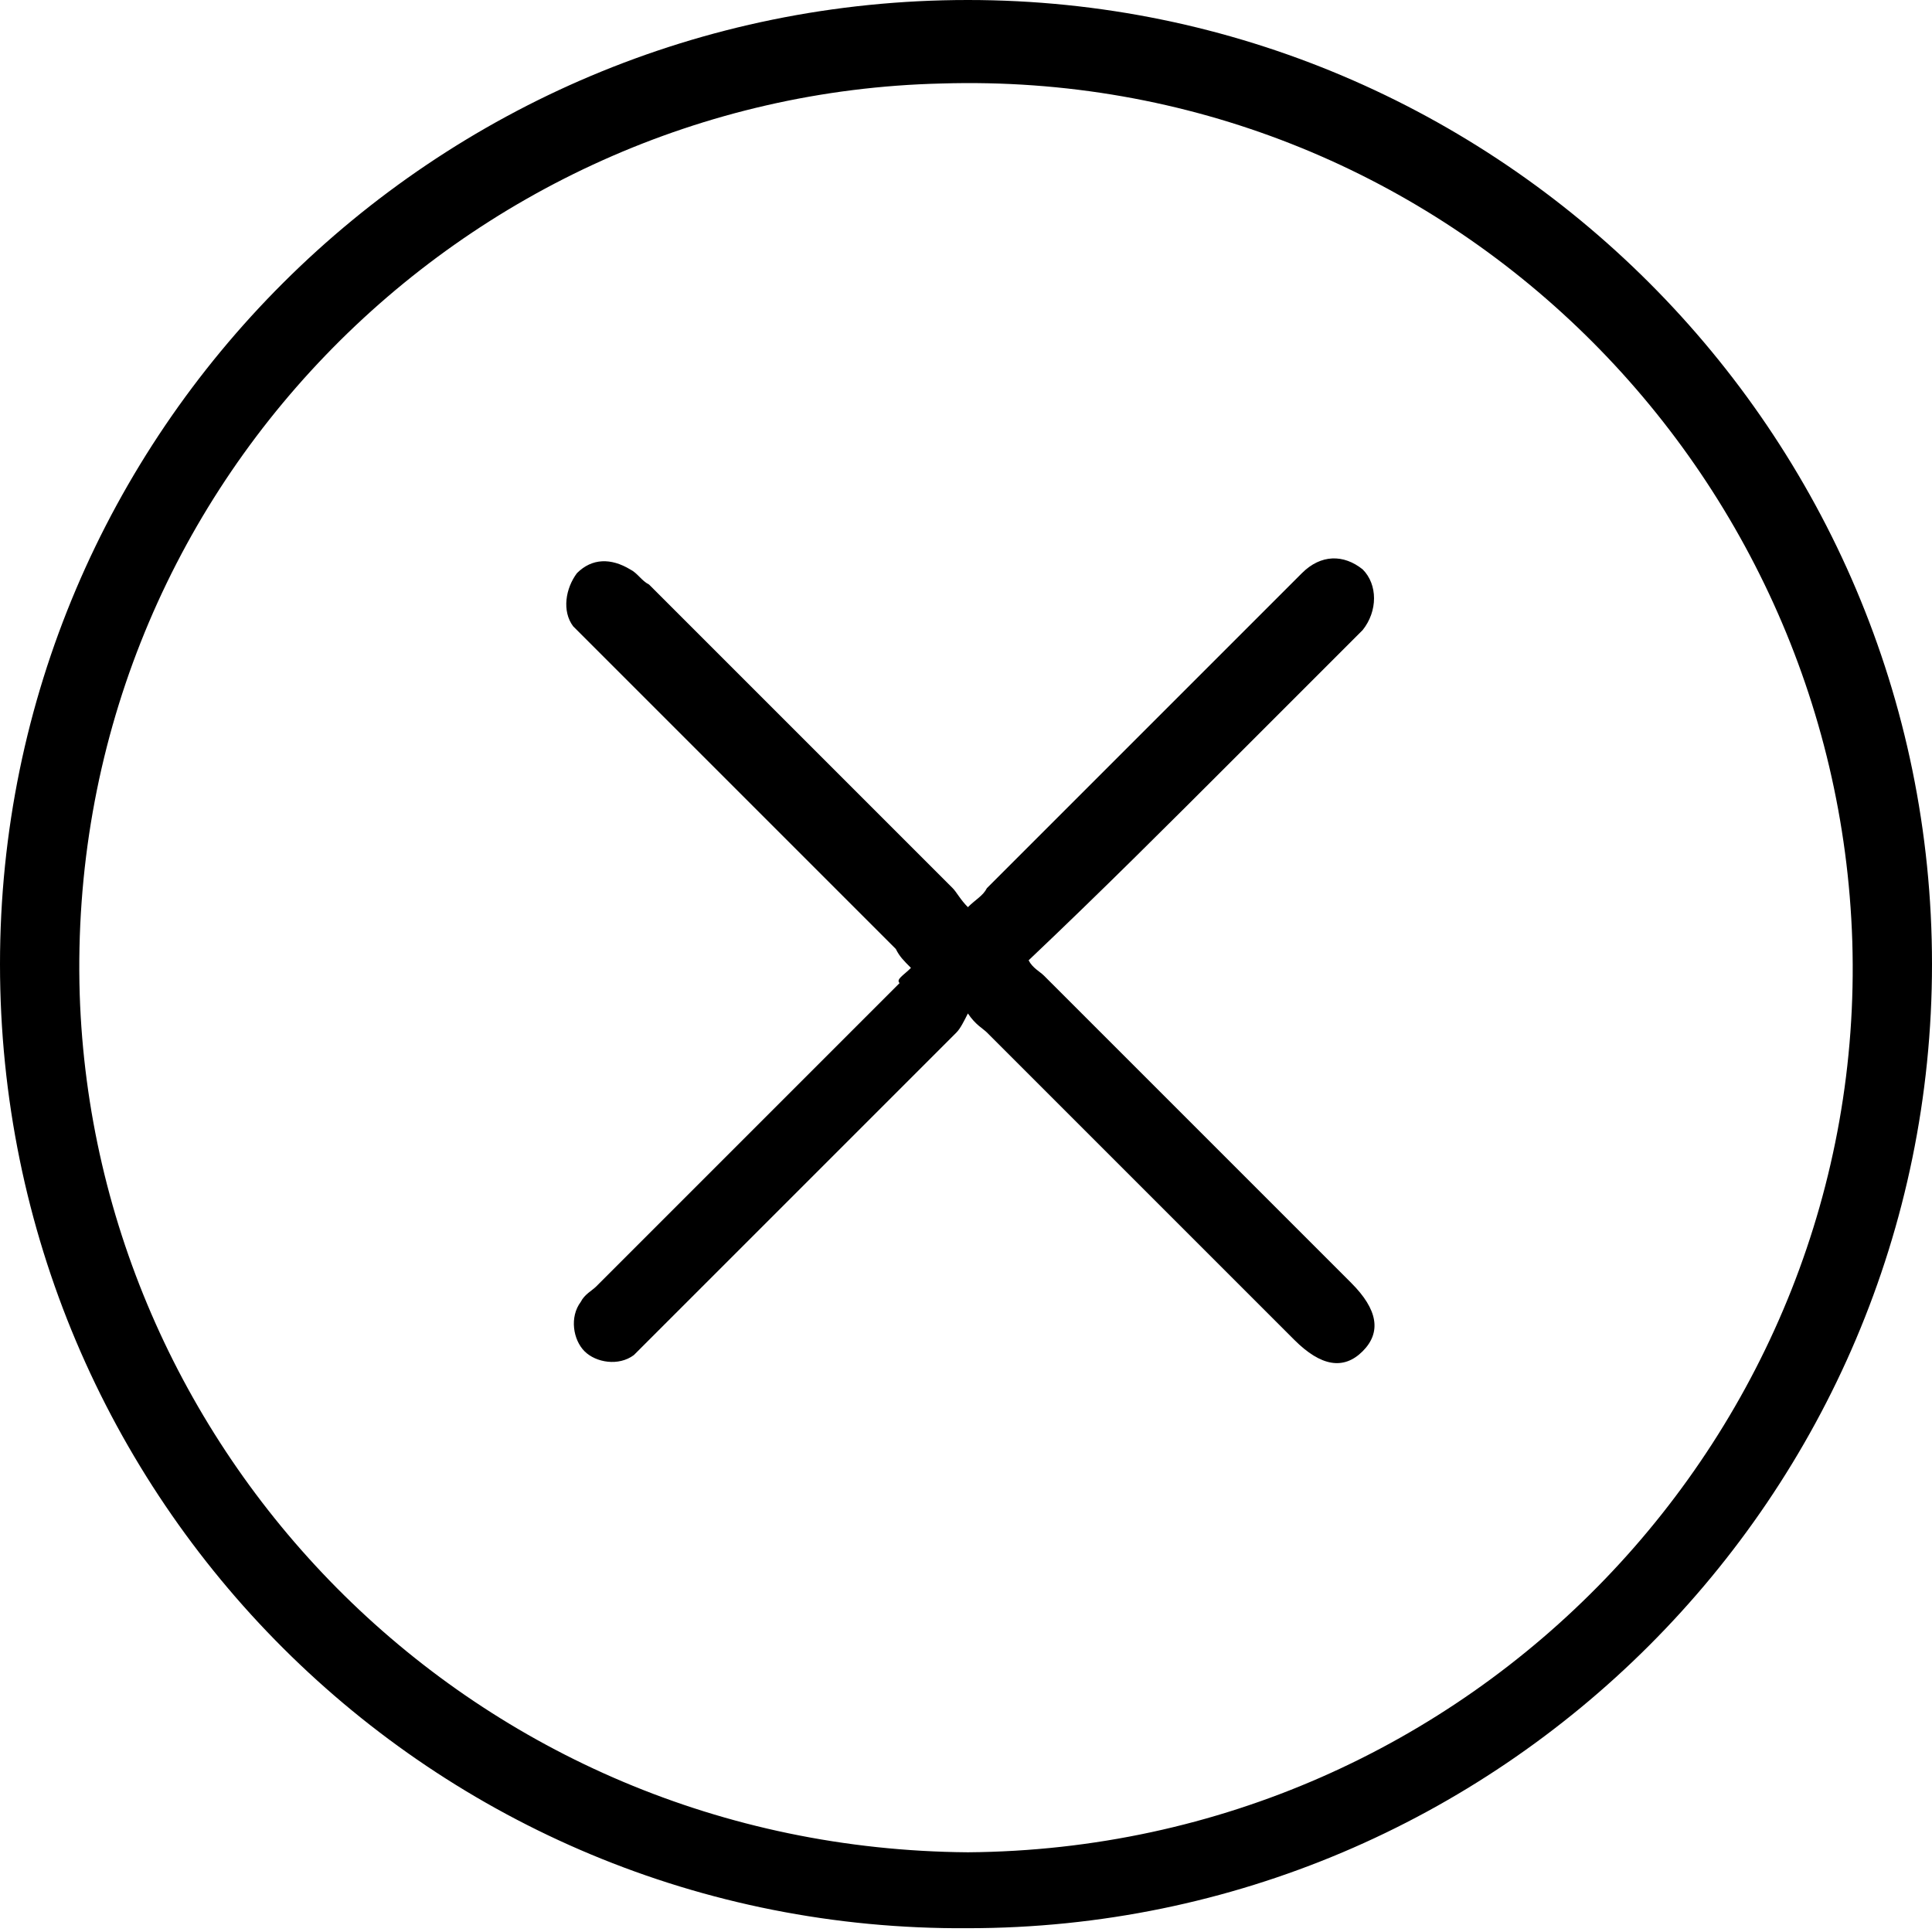
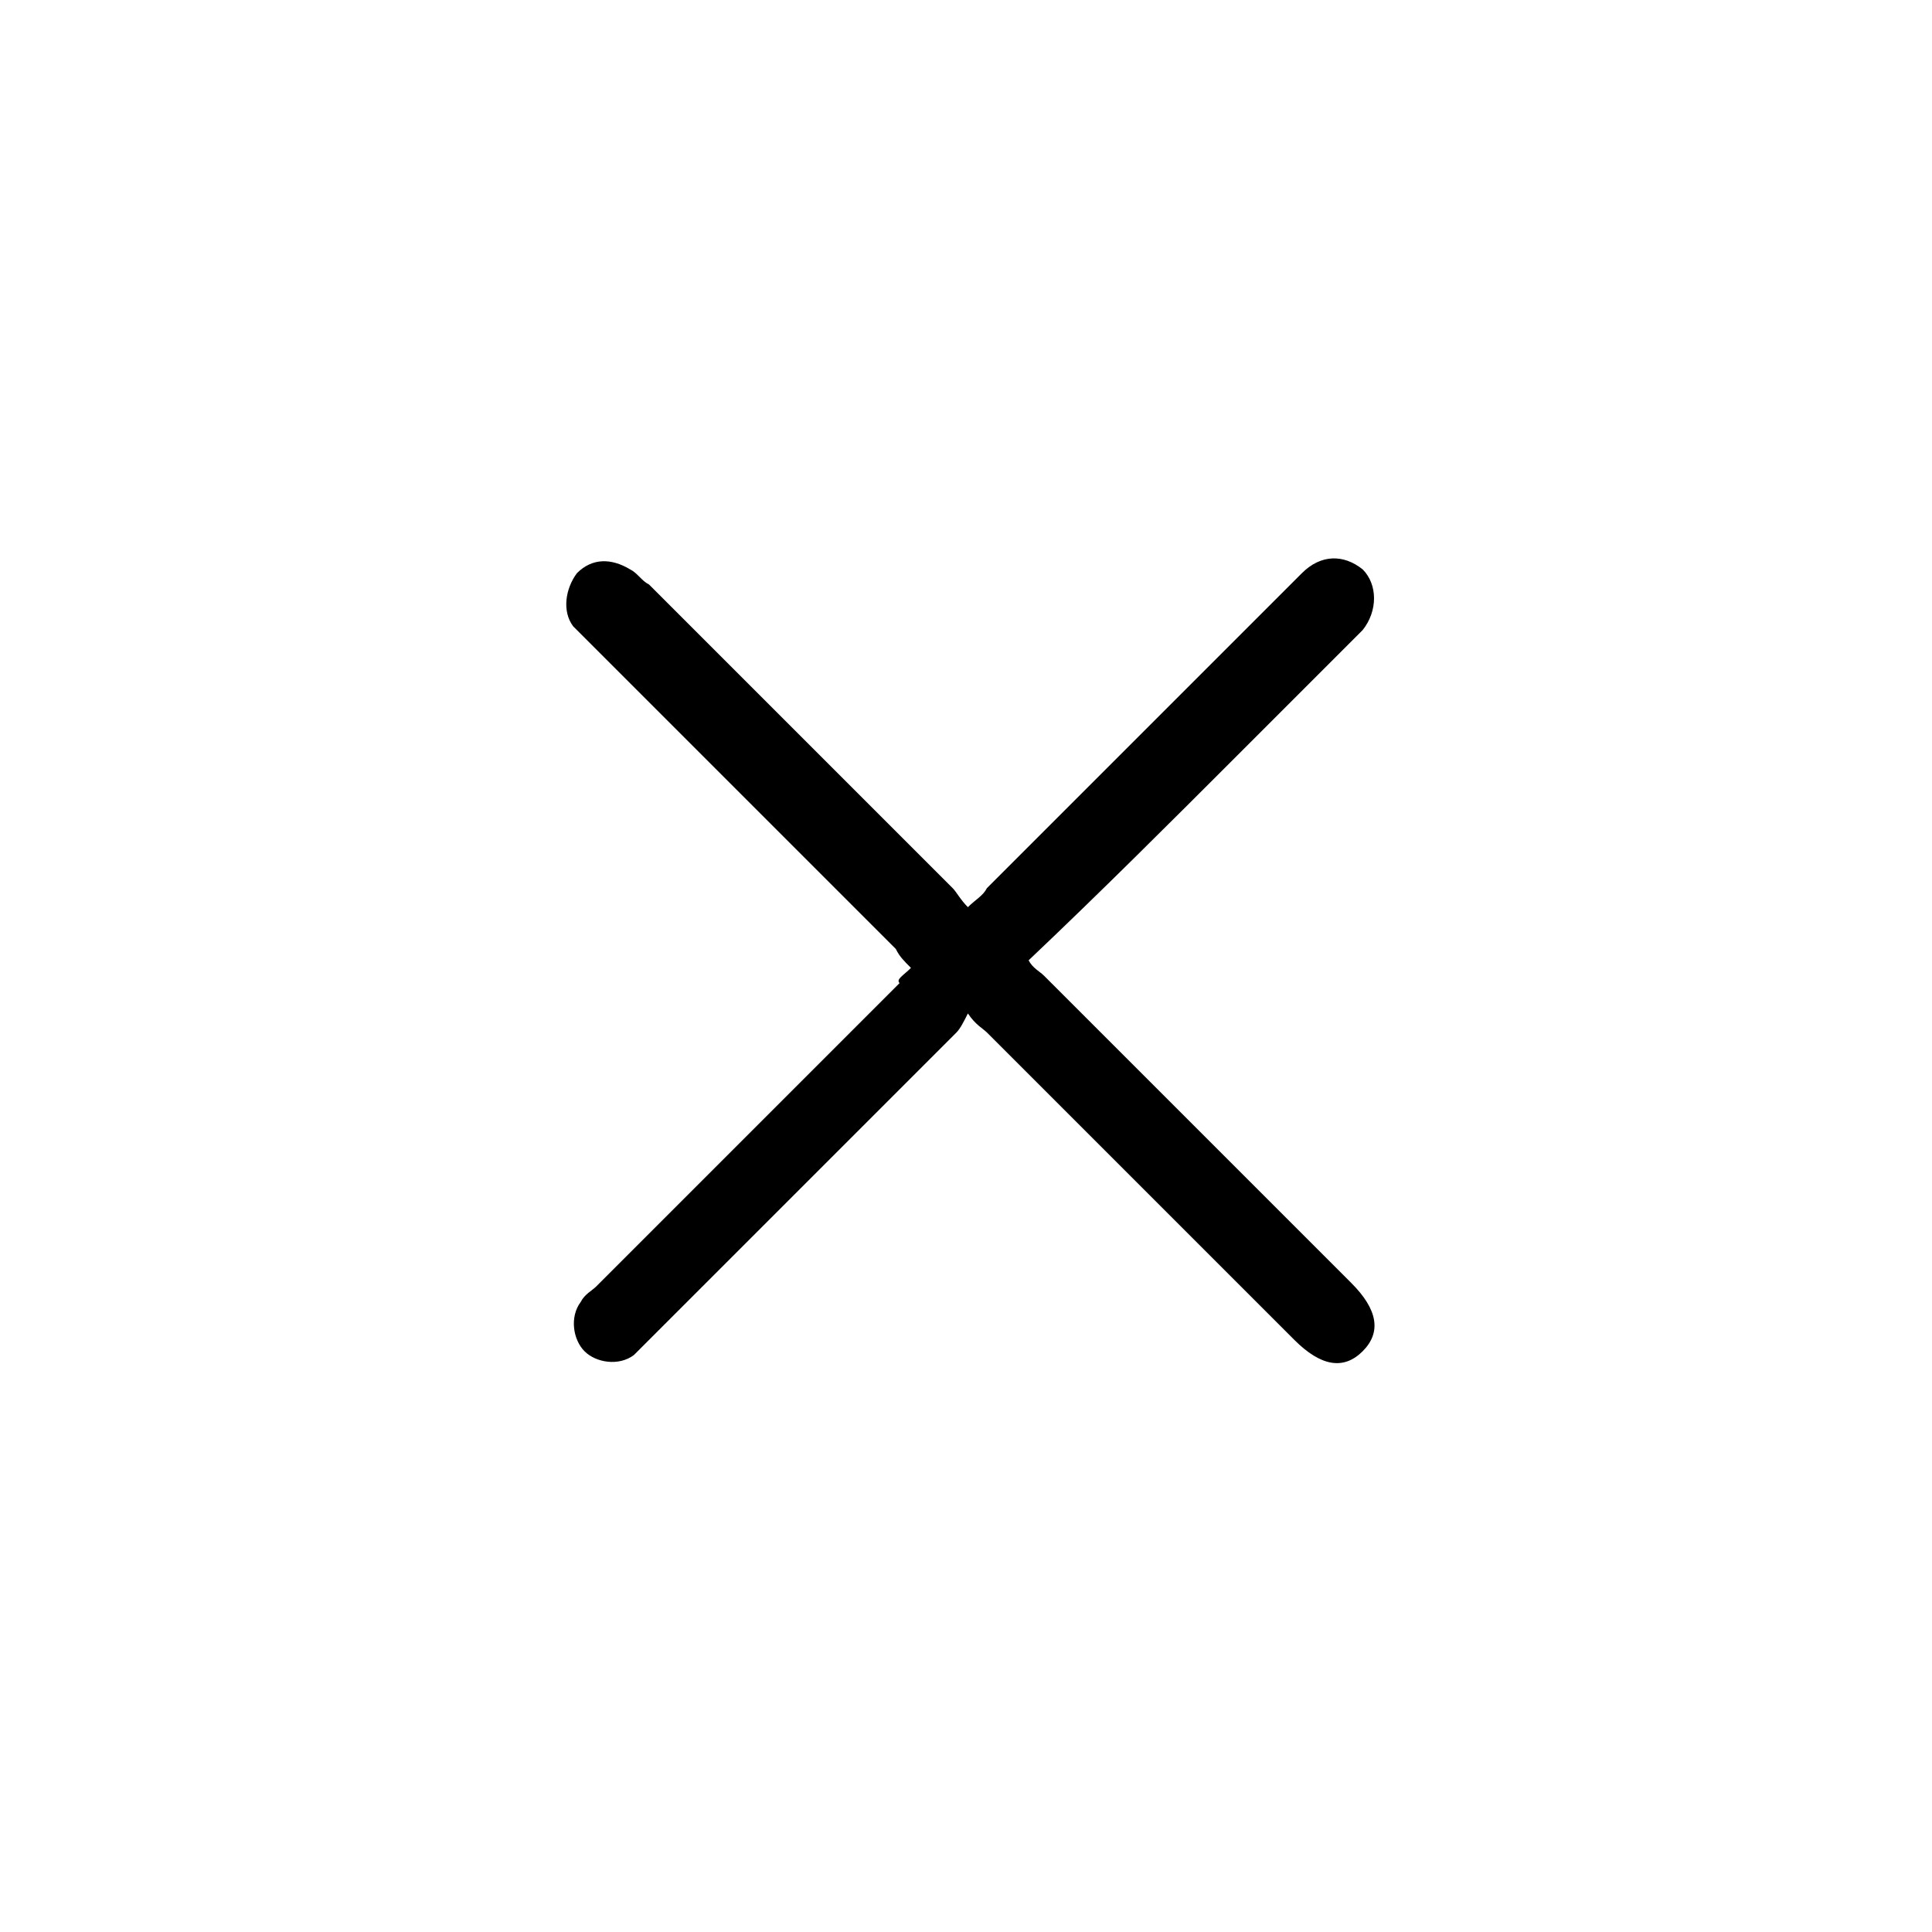
<svg xmlns="http://www.w3.org/2000/svg" version="1.1" id="katman_1" x="0px" y="0px" viewBox="0 0 50.9 50.9" style="enable-background:new 0 0 50.9 50.9;" xml:space="preserve">
  <g>
-     <path d="M50.9,25.4c0,14-11.4,25.4-25.4,25.4C11.4,50.9,0,39.5,0,25.4C0,11.4,11.4,0,25.5,0C39.5,0,50.9,11.4,50.9,25.4z    M25.5,48.8c13.3-0.1,23.7-11.1,23.3-24c-0.4-12.6-10.9-23-24-22.6C12.2,2.5,1.7,13,2.1,26.2C2.5,38.4,12.5,48.7,25.5,48.8z" />
    <path d="M24,25.5c-0.2-0.2-0.3-0.3-0.4-0.5c-2.7-2.7-5.4-5.4-8.1-8.1c-0.1-0.1-0.3-0.3-0.4-0.4c-0.3-0.4-0.2-1,0.1-1.4   c0.4-0.4,0.9-0.4,1.4-0.1c0.2,0.1,0.3,0.3,0.5,0.4c2.7,2.7,5.3,5.3,8,8c0.1,0.1,0.2,0.3,0.4,0.5c0.2-0.2,0.4-0.3,0.5-0.5   c2.7-2.7,5.3-5.3,8-8c0.1-0.1,0.2-0.2,0.3-0.3c0.5-0.5,1.1-0.5,1.6-0.1c0.4,0.4,0.4,1.1,0,1.6c-1.1,1.1-2.2,2.2-3.3,3.3   c-1.8,1.8-3.6,3.6-5.5,5.4c0.1,0.2,0.3,0.3,0.4,0.4c2.7,2.7,5.4,5.4,8.1,8.1c0.7,0.7,0.8,1.3,0.3,1.8c-0.5,0.5-1.1,0.4-1.8-0.3   c-2.7-2.7-5.4-5.4-8.1-8.1c-0.1-0.1-0.3-0.2-0.5-0.5c-0.1,0.2-0.2,0.4-0.3,0.5c-2.7,2.7-5.4,5.4-8.1,8.1c-0.1,0.1-0.3,0.3-0.4,0.4   c-0.4,0.3-1,0.2-1.3-0.1c-0.3-0.3-0.4-0.9-0.1-1.3c0.1-0.2,0.3-0.3,0.4-0.4c2.7-2.7,5.4-5.4,8-8C23.6,25.8,23.8,25.7,24,25.5z" />
  </g>
</svg>